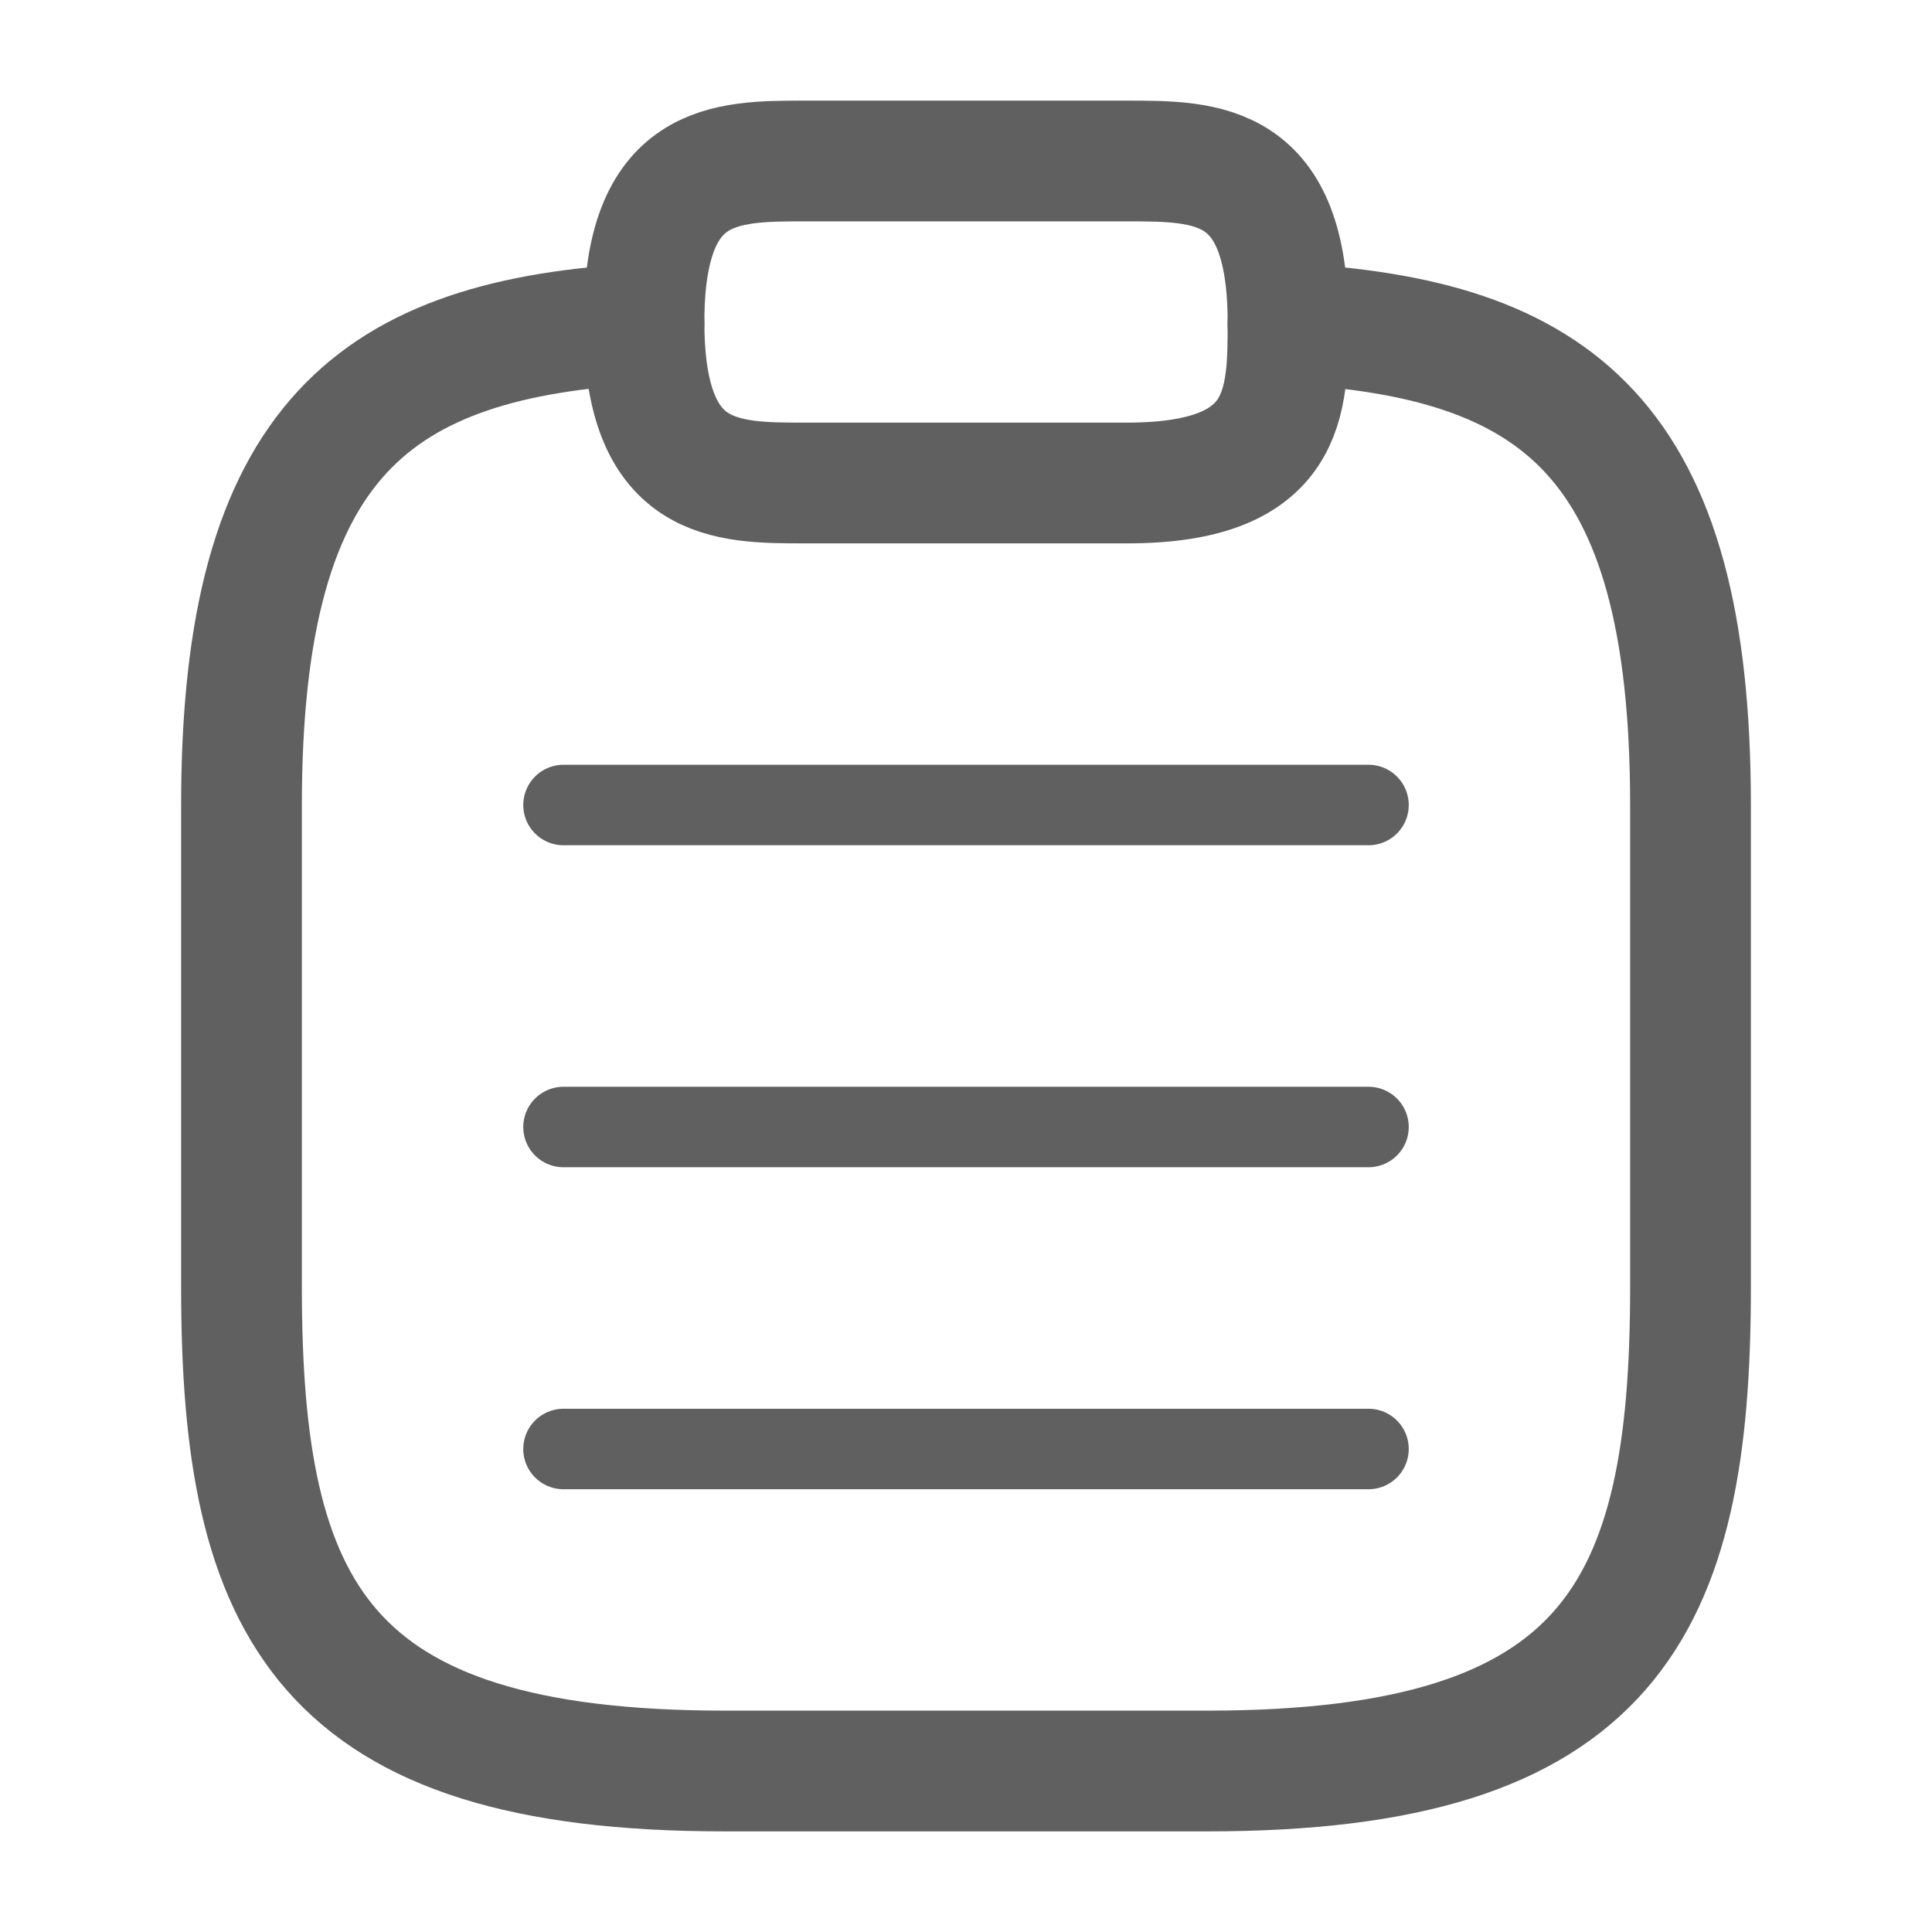
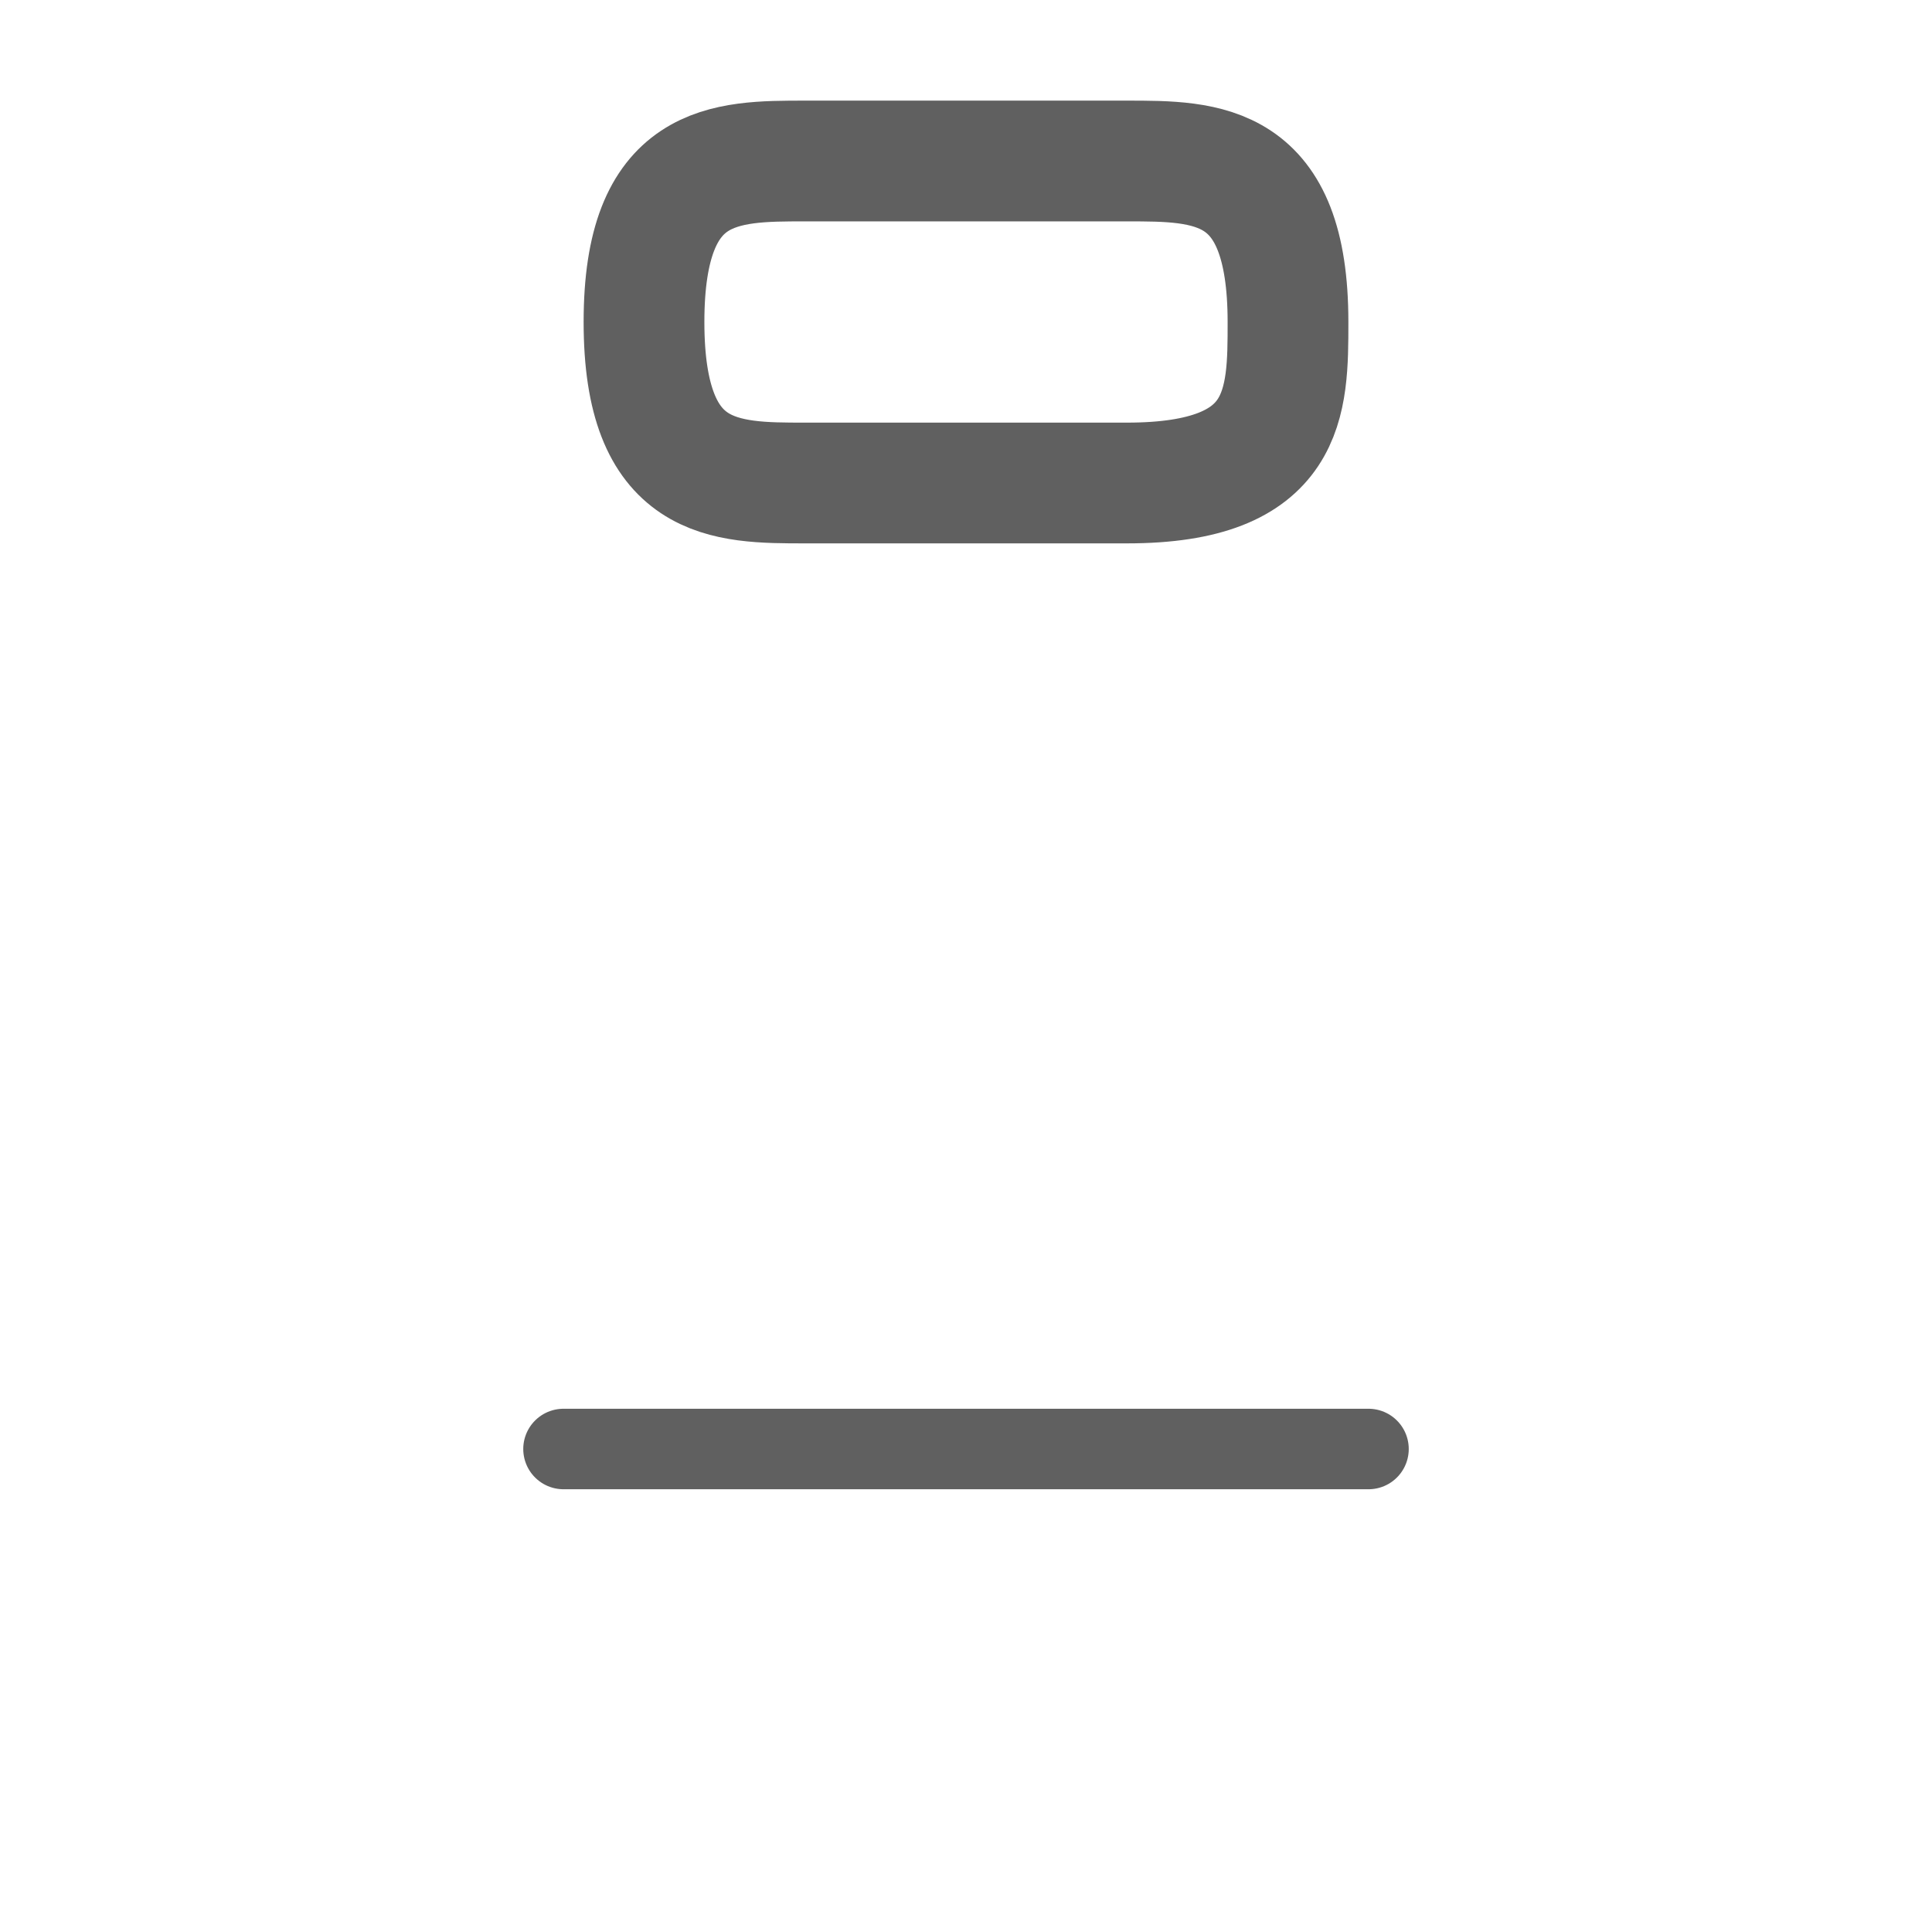
<svg xmlns="http://www.w3.org/2000/svg" width="24" height="24" viewBox="0 0 24 24" fill="none">
  <path d="M10 6H14C16 6 16 5 16 4C16 2 15 2 14 2H10C9 2 8 2 8 4C8 6 9 6 10 6Z" stroke="#606060" stroke-width="1.5" stroke-miterlimit="10" stroke-linecap="round" stroke-linejoin="round" />
-   <path d="M16 4.02C19.33 4.2 21 5.43 21 10V16C21 20 20 22 15 22H9C4 22 3 20 3 16V10C3 5.44 4.67 4.2 8 4.02" stroke="#606060" stroke-width="1.5" stroke-miterlimit="10" stroke-linecap="round" stroke-linejoin="round" />
-   <path d="M7 14H17" stroke="#606060" stroke-linecap="round" />
-   <path d="M7 10H17" stroke="#606060" stroke-linecap="round" />
  <path d="M7 18H17" stroke="#606060" stroke-linecap="round" />
</svg>